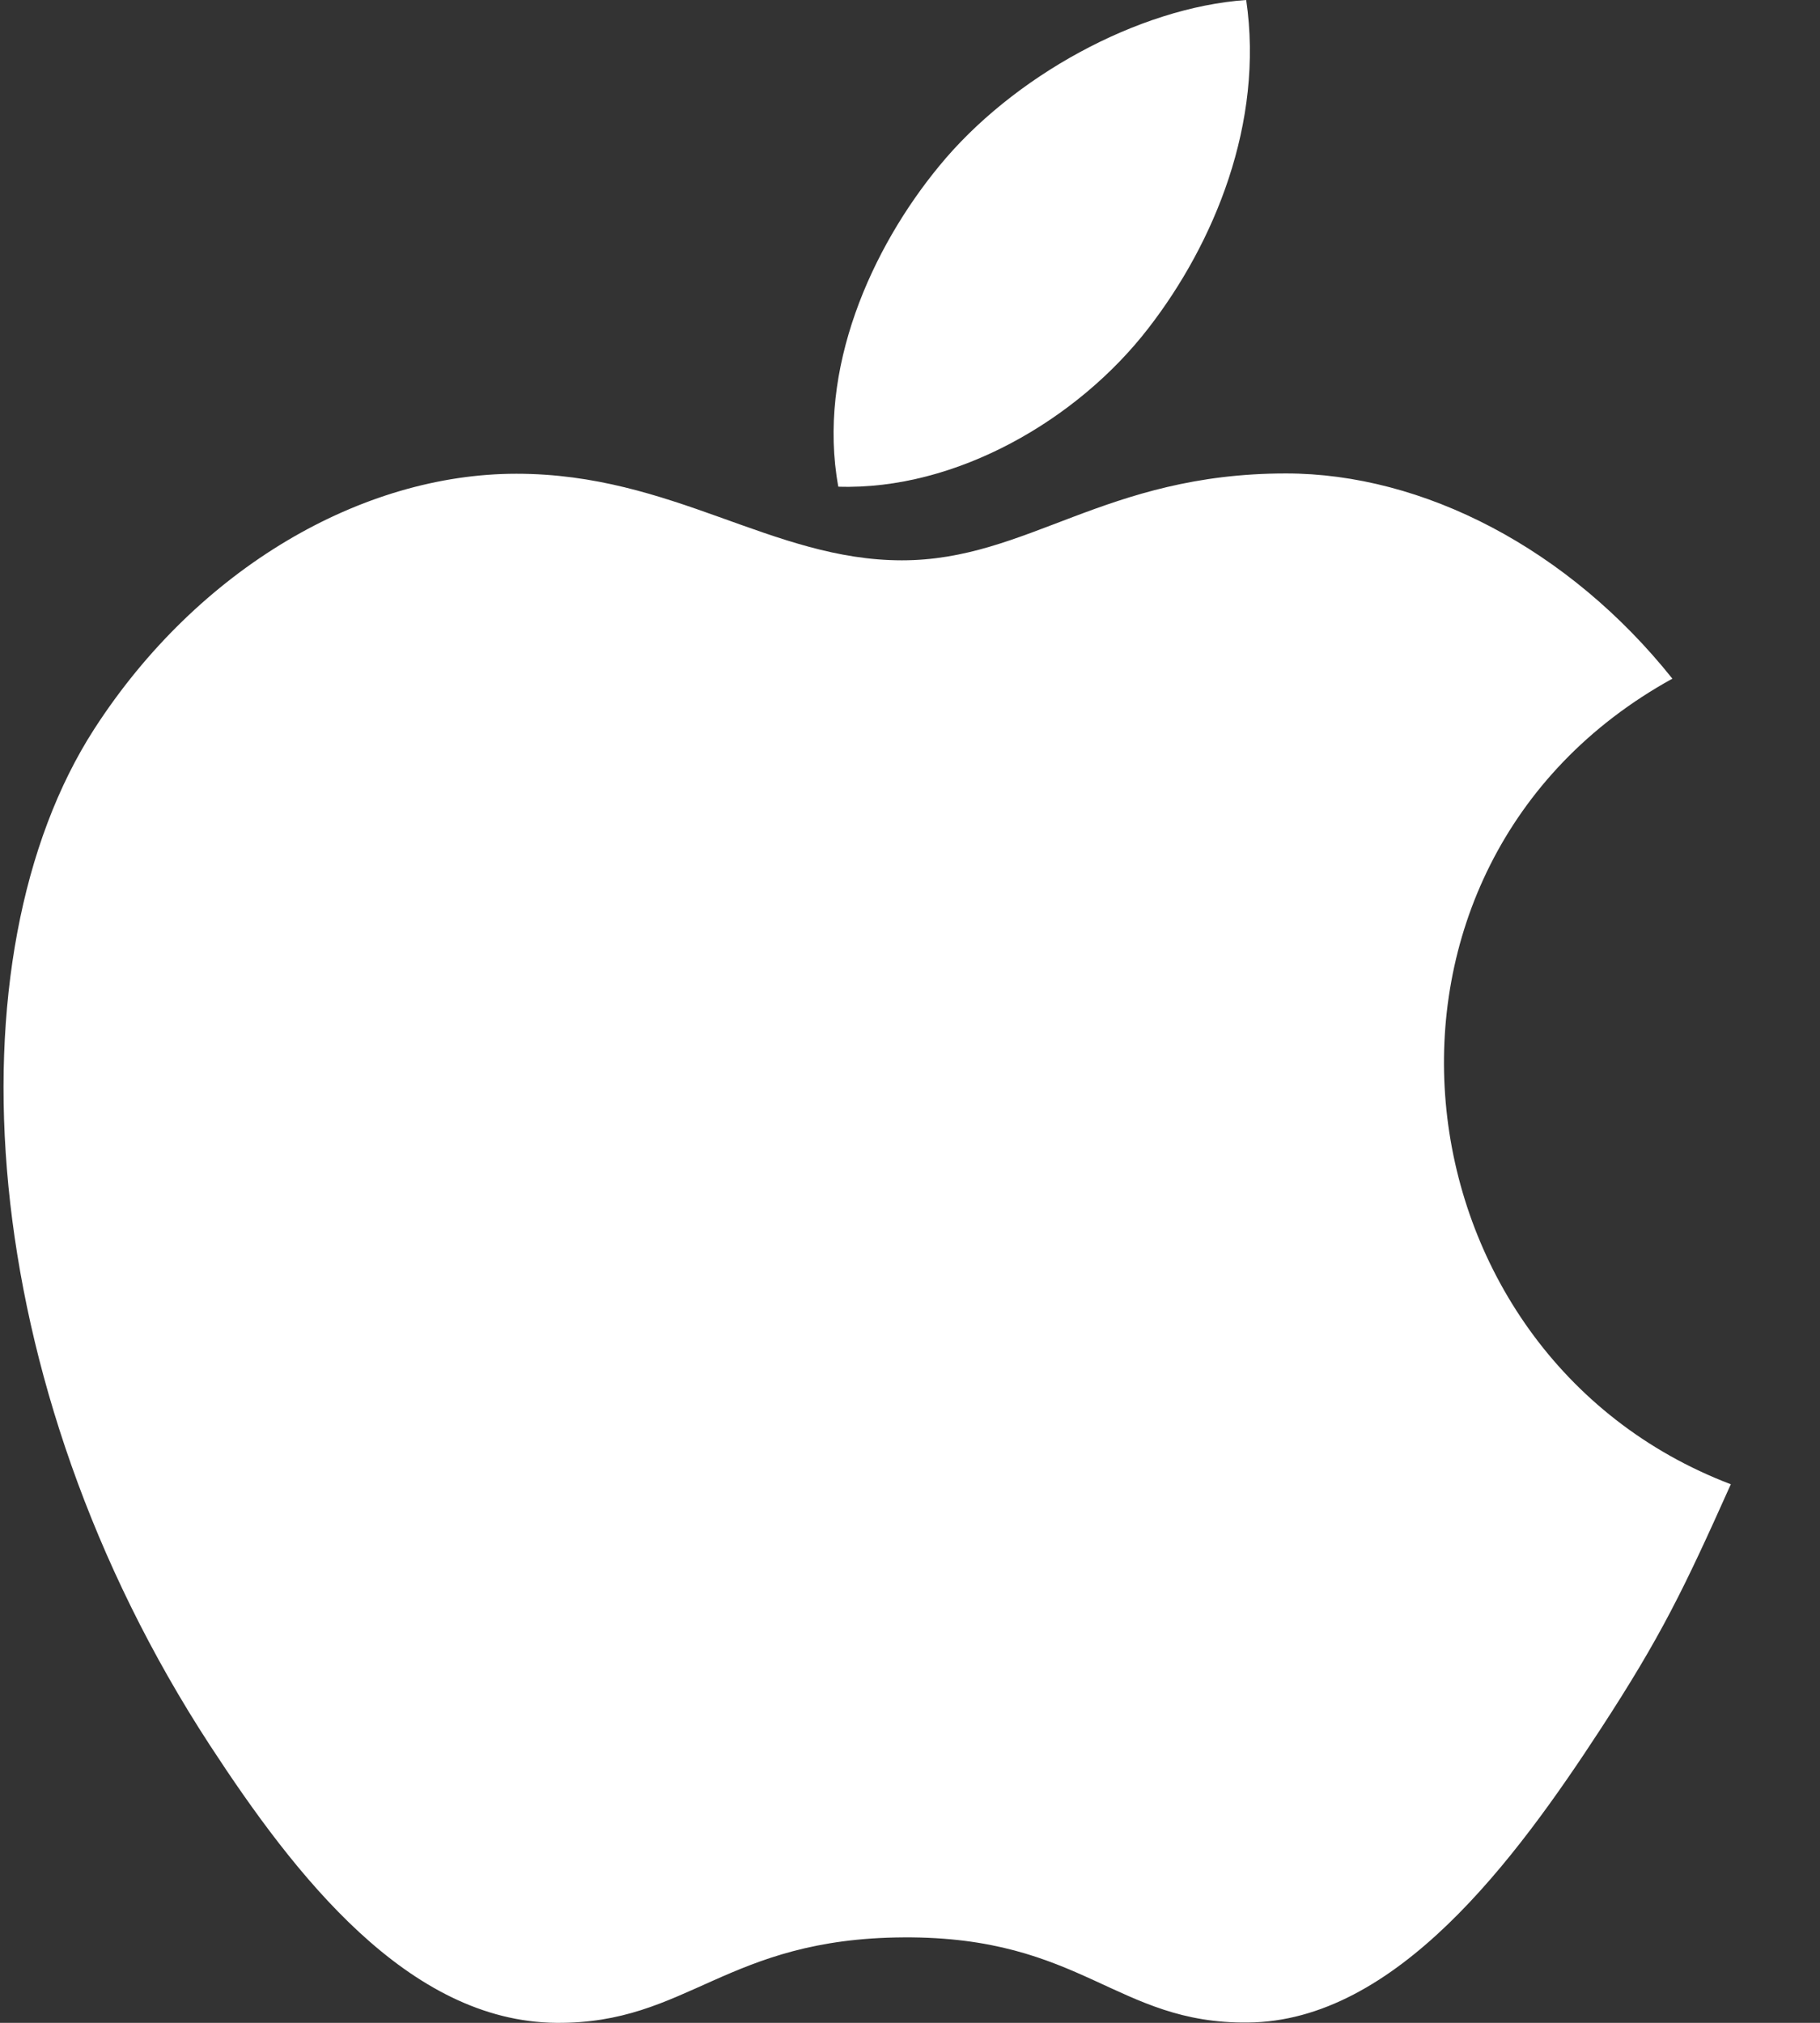
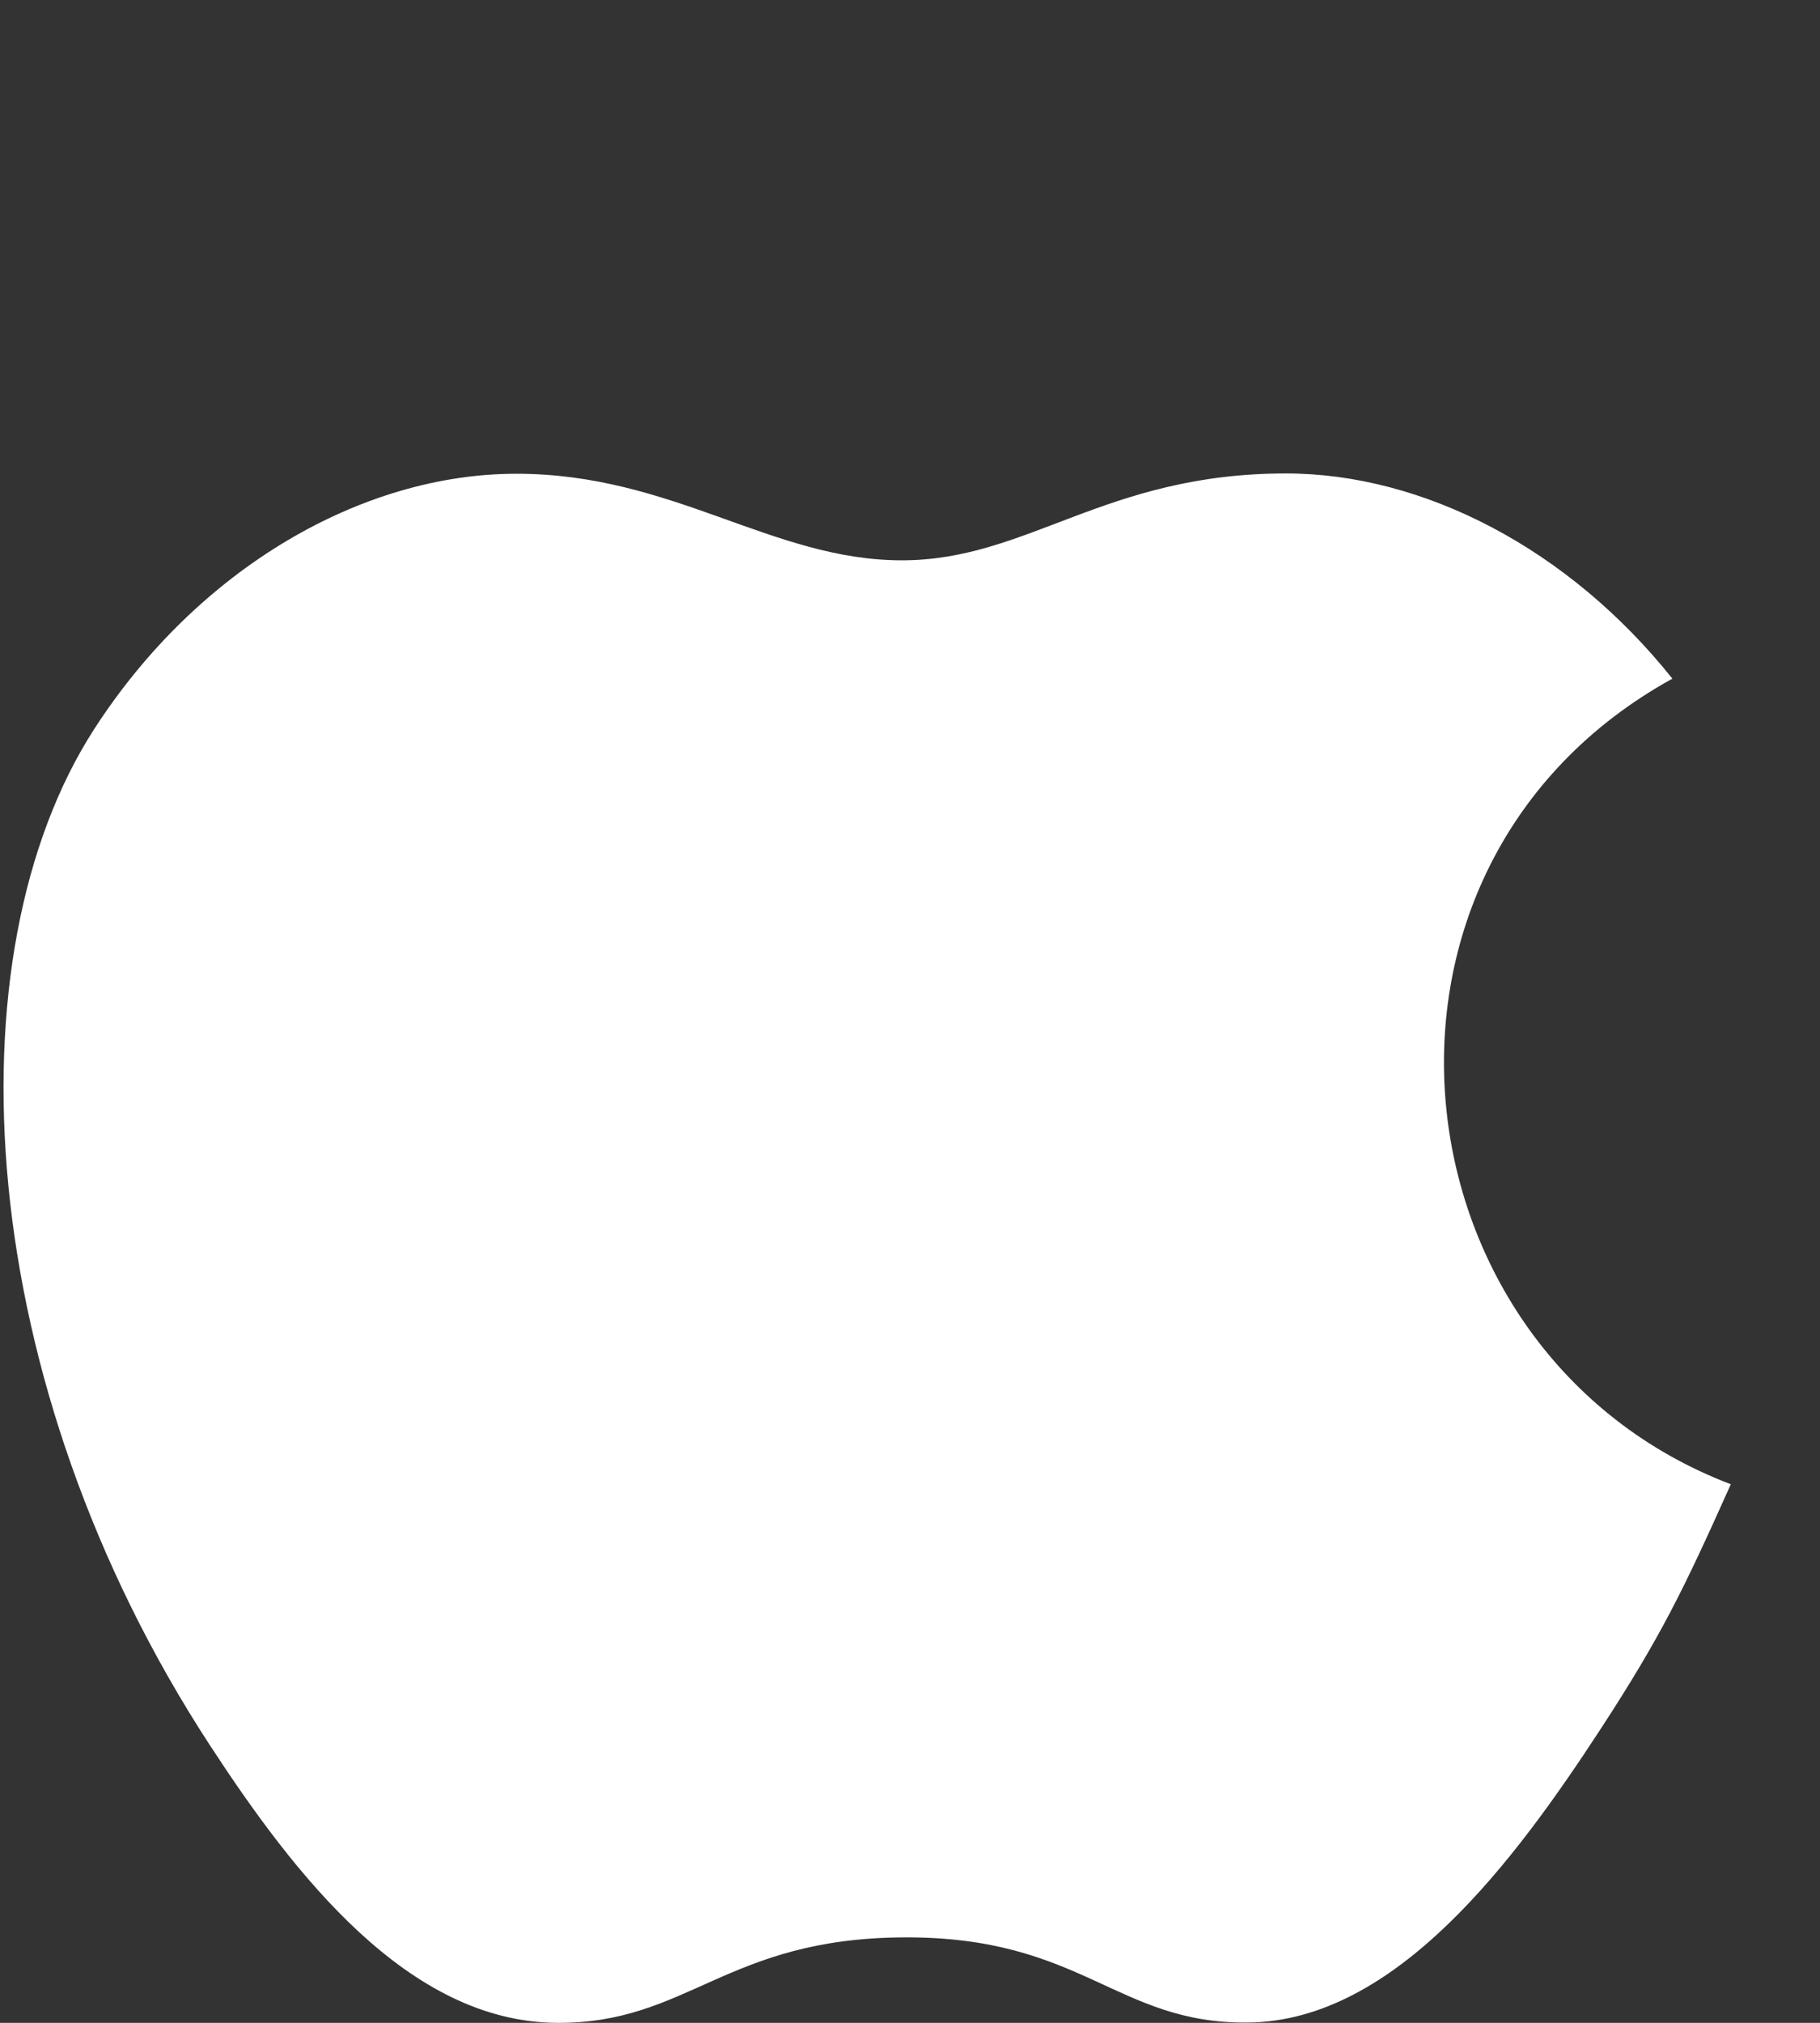
<svg xmlns="http://www.w3.org/2000/svg" width="18" height="20" viewBox="0 0 18 20" fill="none">
  <rect x="0" y="0" width="18" height="20" fill="#333333" stroke="none" />
-   <path d="M12.325 0C11.258 0.074 10.012 0.756 9.286 1.645C8.623 2.451 8.078 3.649 8.291 4.812C9.456 4.849 10.659 4.15 11.357 3.246C12.009 2.405 12.503 1.215 12.325 0Z" fill="white" />
  <path d="M16.54 6.71C15.516 5.426 14.077 4.681 12.718 4.681C10.925 4.681 10.166 5.54 8.92 5.54C7.635 5.54 6.658 4.684 5.107 4.684C3.583 4.684 1.961 5.615 0.932 7.208C-0.514 9.45 -0.267 13.666 2.077 17.257C2.916 18.542 4.036 19.987 5.501 20C6.805 20.012 7.172 19.164 8.938 19.155C10.705 19.145 11.04 20.011 12.341 19.997C13.807 19.986 14.988 18.385 15.827 17.1C16.428 16.179 16.652 15.715 17.118 14.675C13.727 13.384 13.183 8.561 16.54 6.71Z" fill="white" />
</svg>